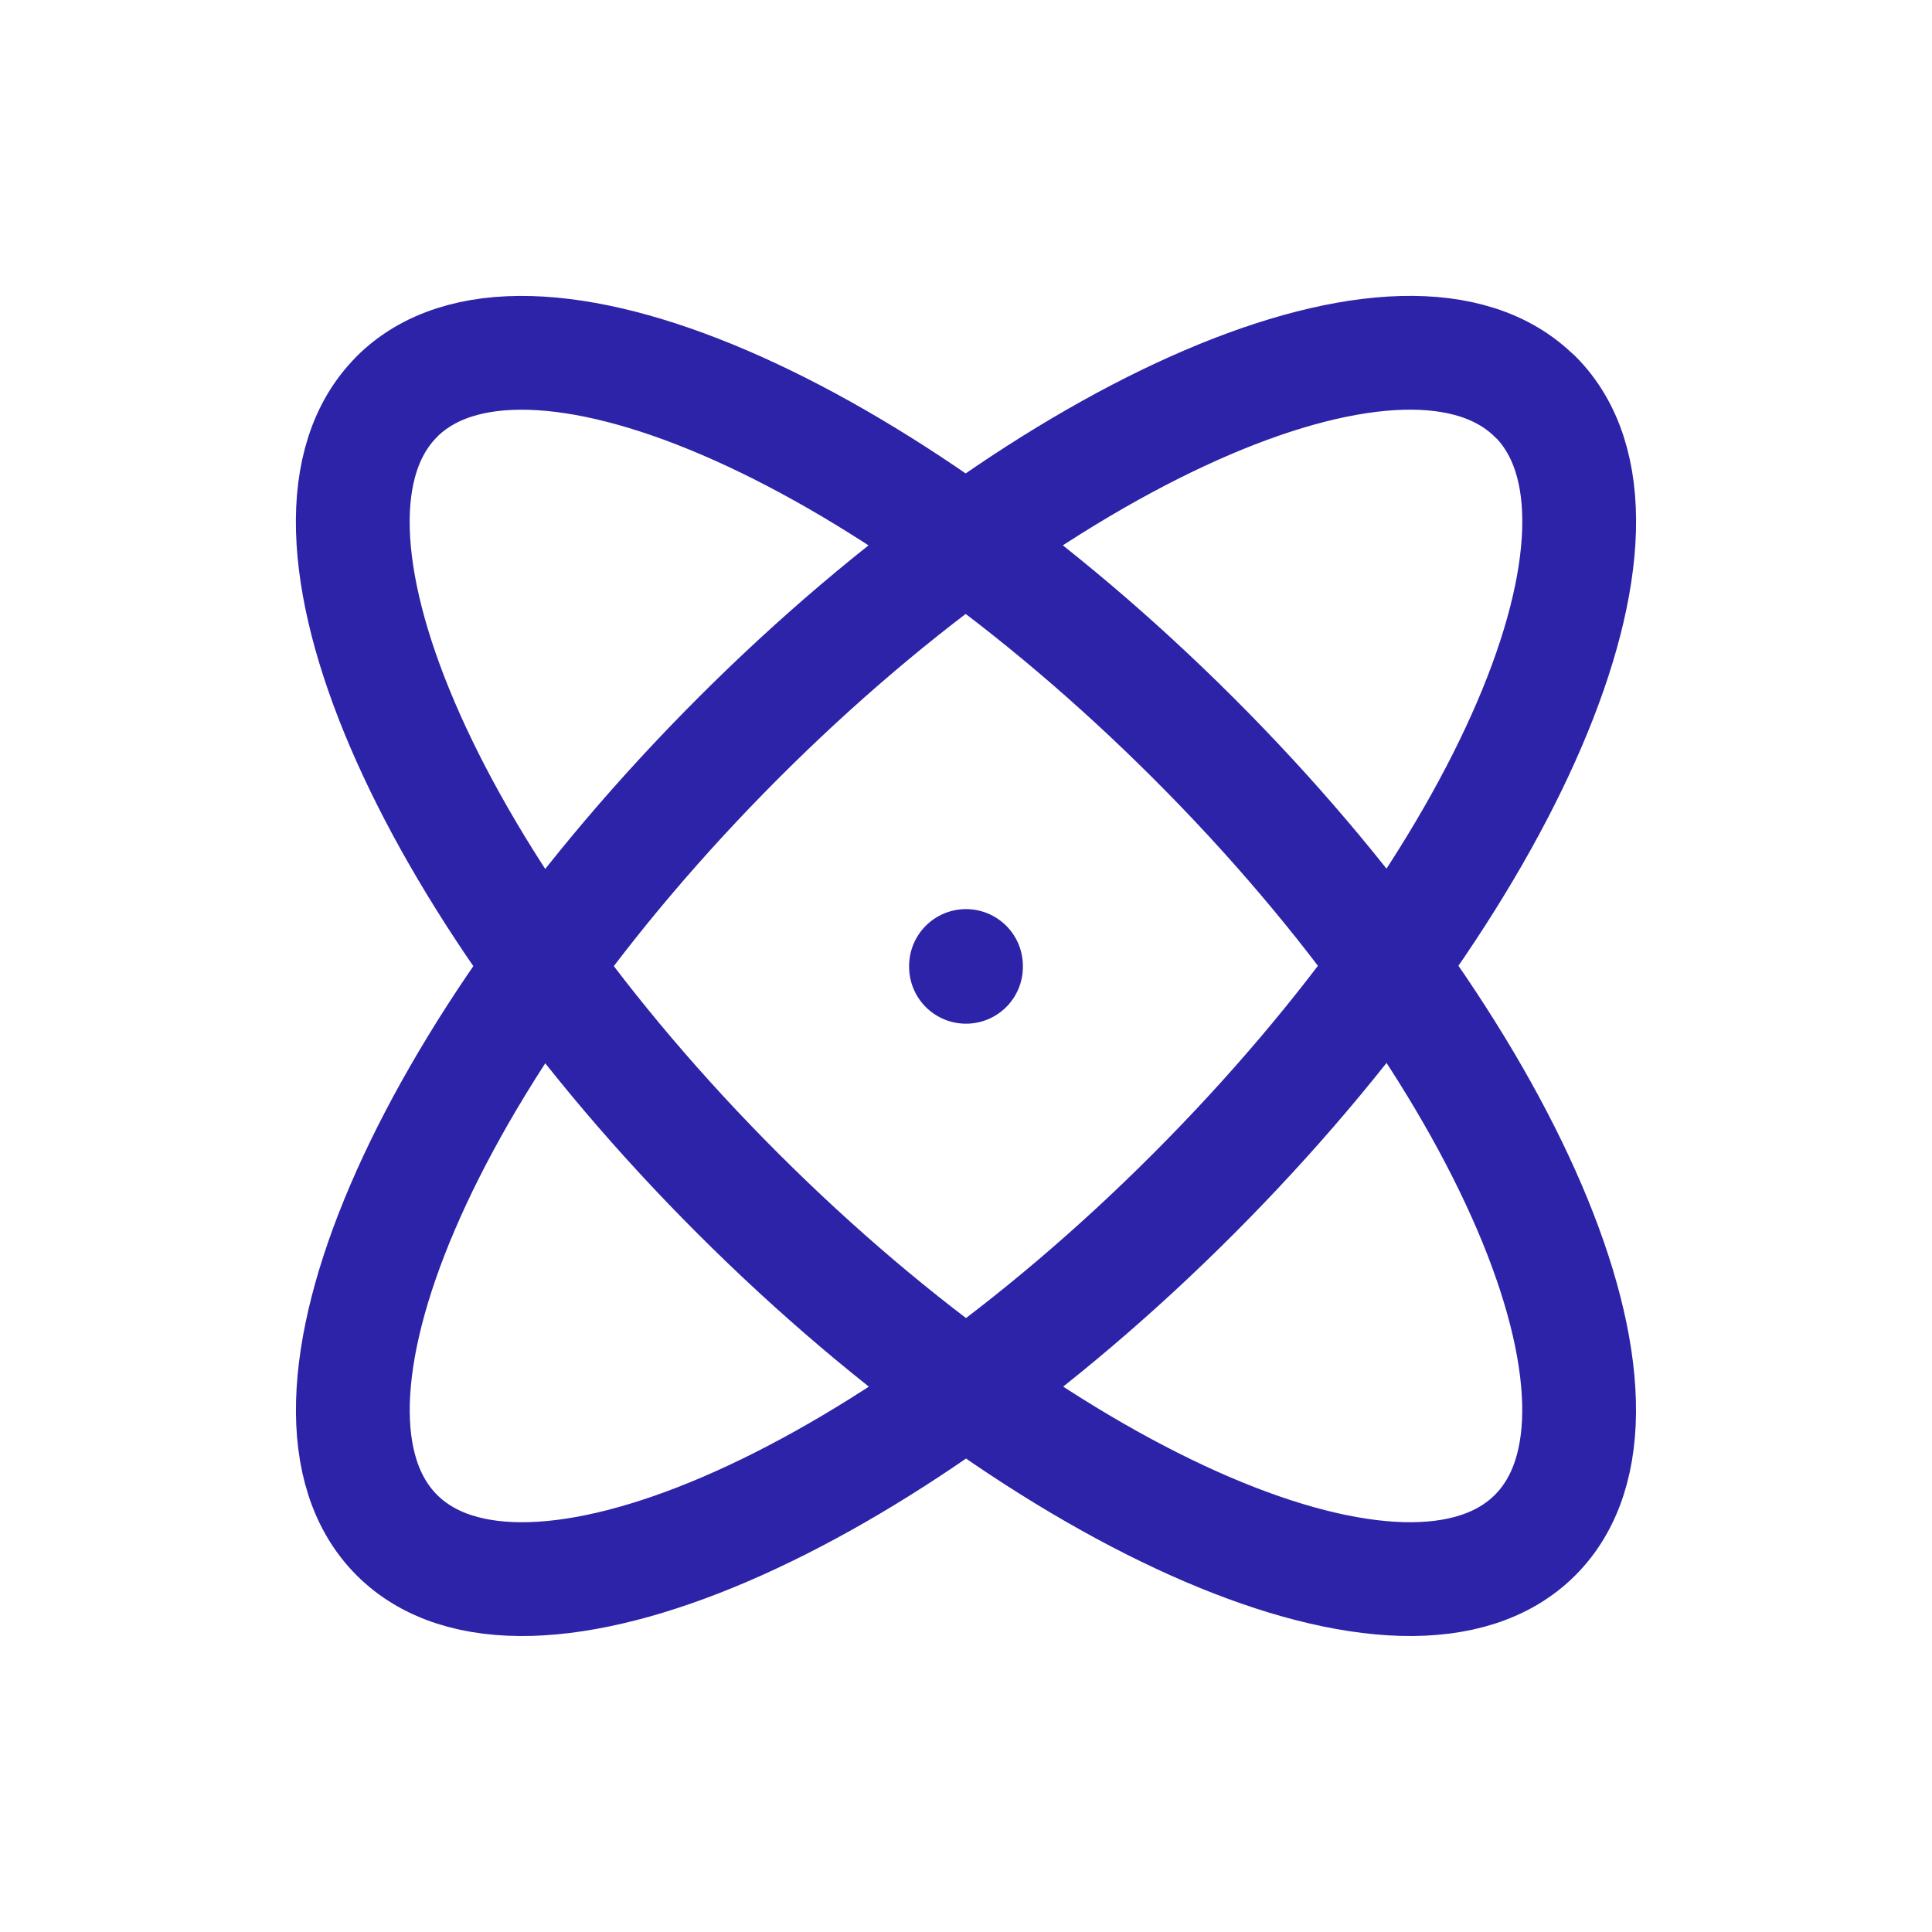
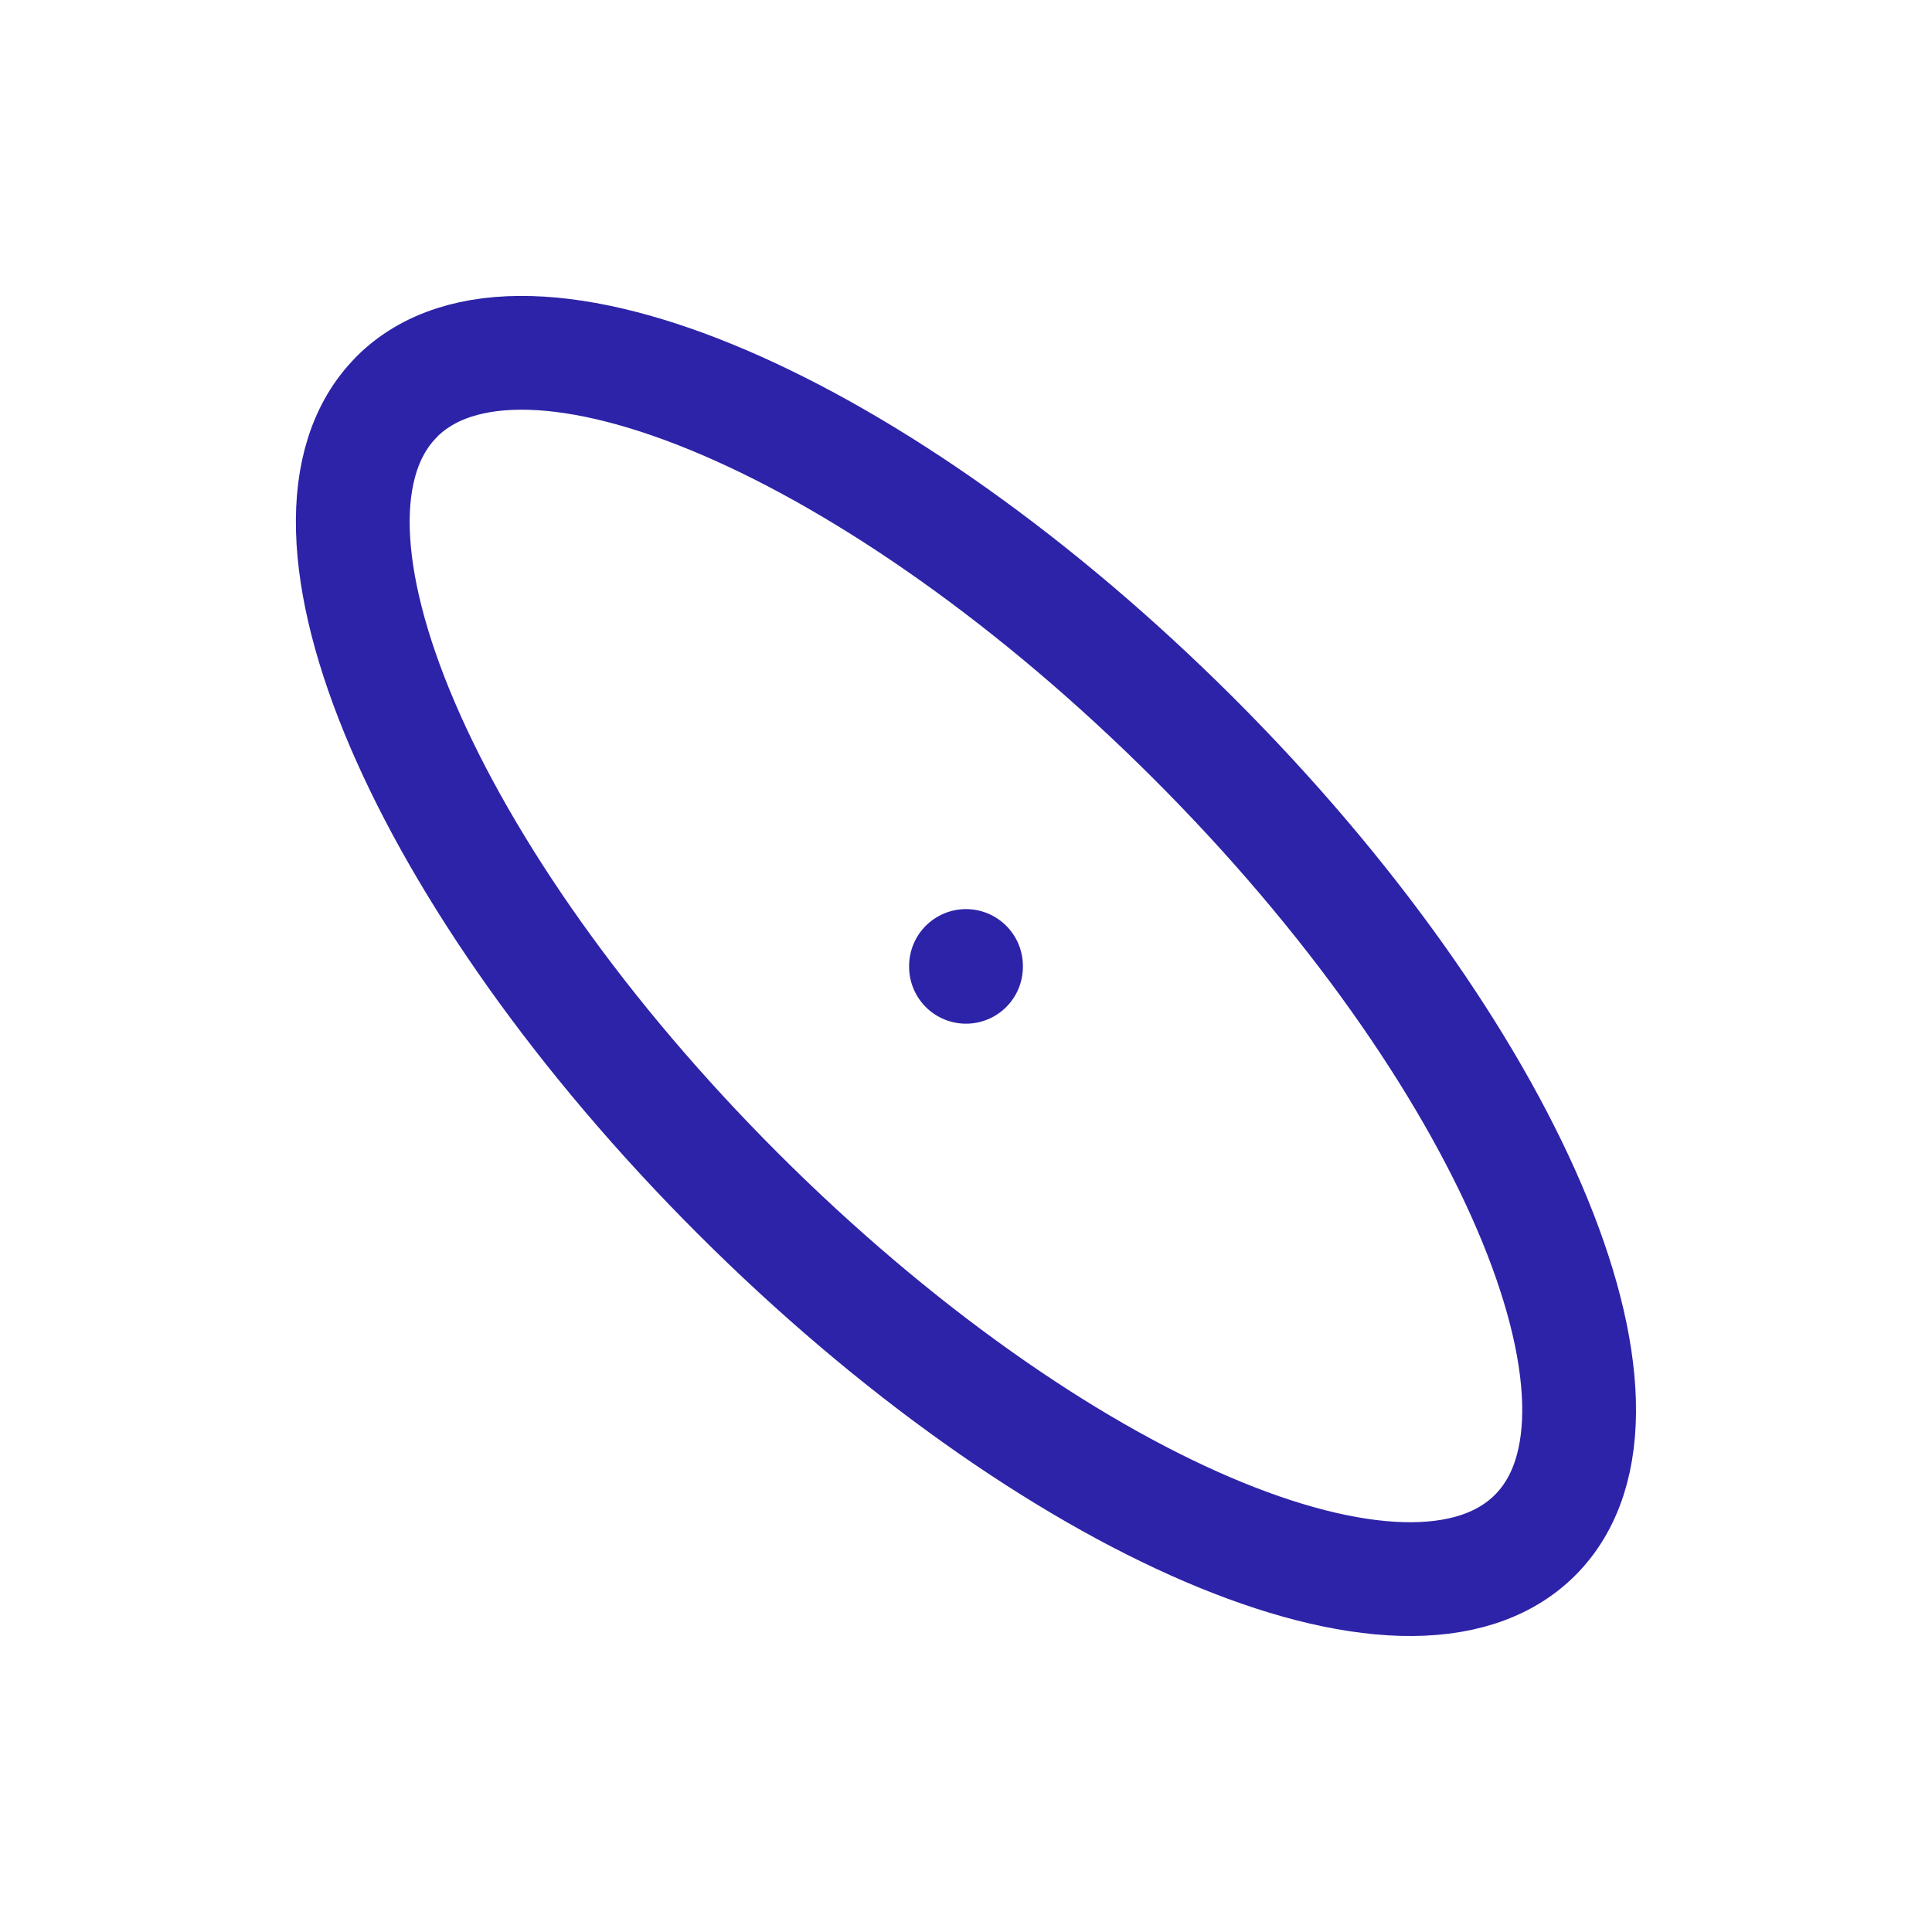
<svg xmlns="http://www.w3.org/2000/svg" id="Group_5622" data-name="Group 5622" width="50.936" height="50.936" viewBox="0 0 50.936 50.936">
-   <path id="Path_5297" data-name="Path 5297" d="M0,0H50.936V50.936H0Z" fill="none" />
  <path id="Path_5298" data-name="Path 5298" d="M12,12v.021" transform="translate(13.468 13.468)" fill="none" stroke="#2d23a8" stroke-linecap="round" stroke-linejoin="round" stroke-width="3" />
-   <path id="Path_5299" data-name="Path 5299" d="M35.556,5.543c-3.315-3.315-12.734.715-21.011,9s-12.318,17.694-9,21.011,12.734-.717,21.011-9.007,12.318-17.694,9-21.011" transform="translate(4.918 4.918)" fill="none" stroke="#2d23a8" stroke-linecap="round" stroke-linejoin="round" stroke-width="3" />
  <path id="Path_5300" data-name="Path 5300" d="M5.543,5.543c-3.315,3.315.715,12.734,9,21.011s17.694,12.318,21.011,9-.717-12.734-9.007-21.011S8.858,2.228,5.54,5.543" transform="translate(4.918 4.918)" fill="none" stroke="#2d23a8" stroke-linecap="round" stroke-linejoin="round" stroke-width="3" />
</svg>